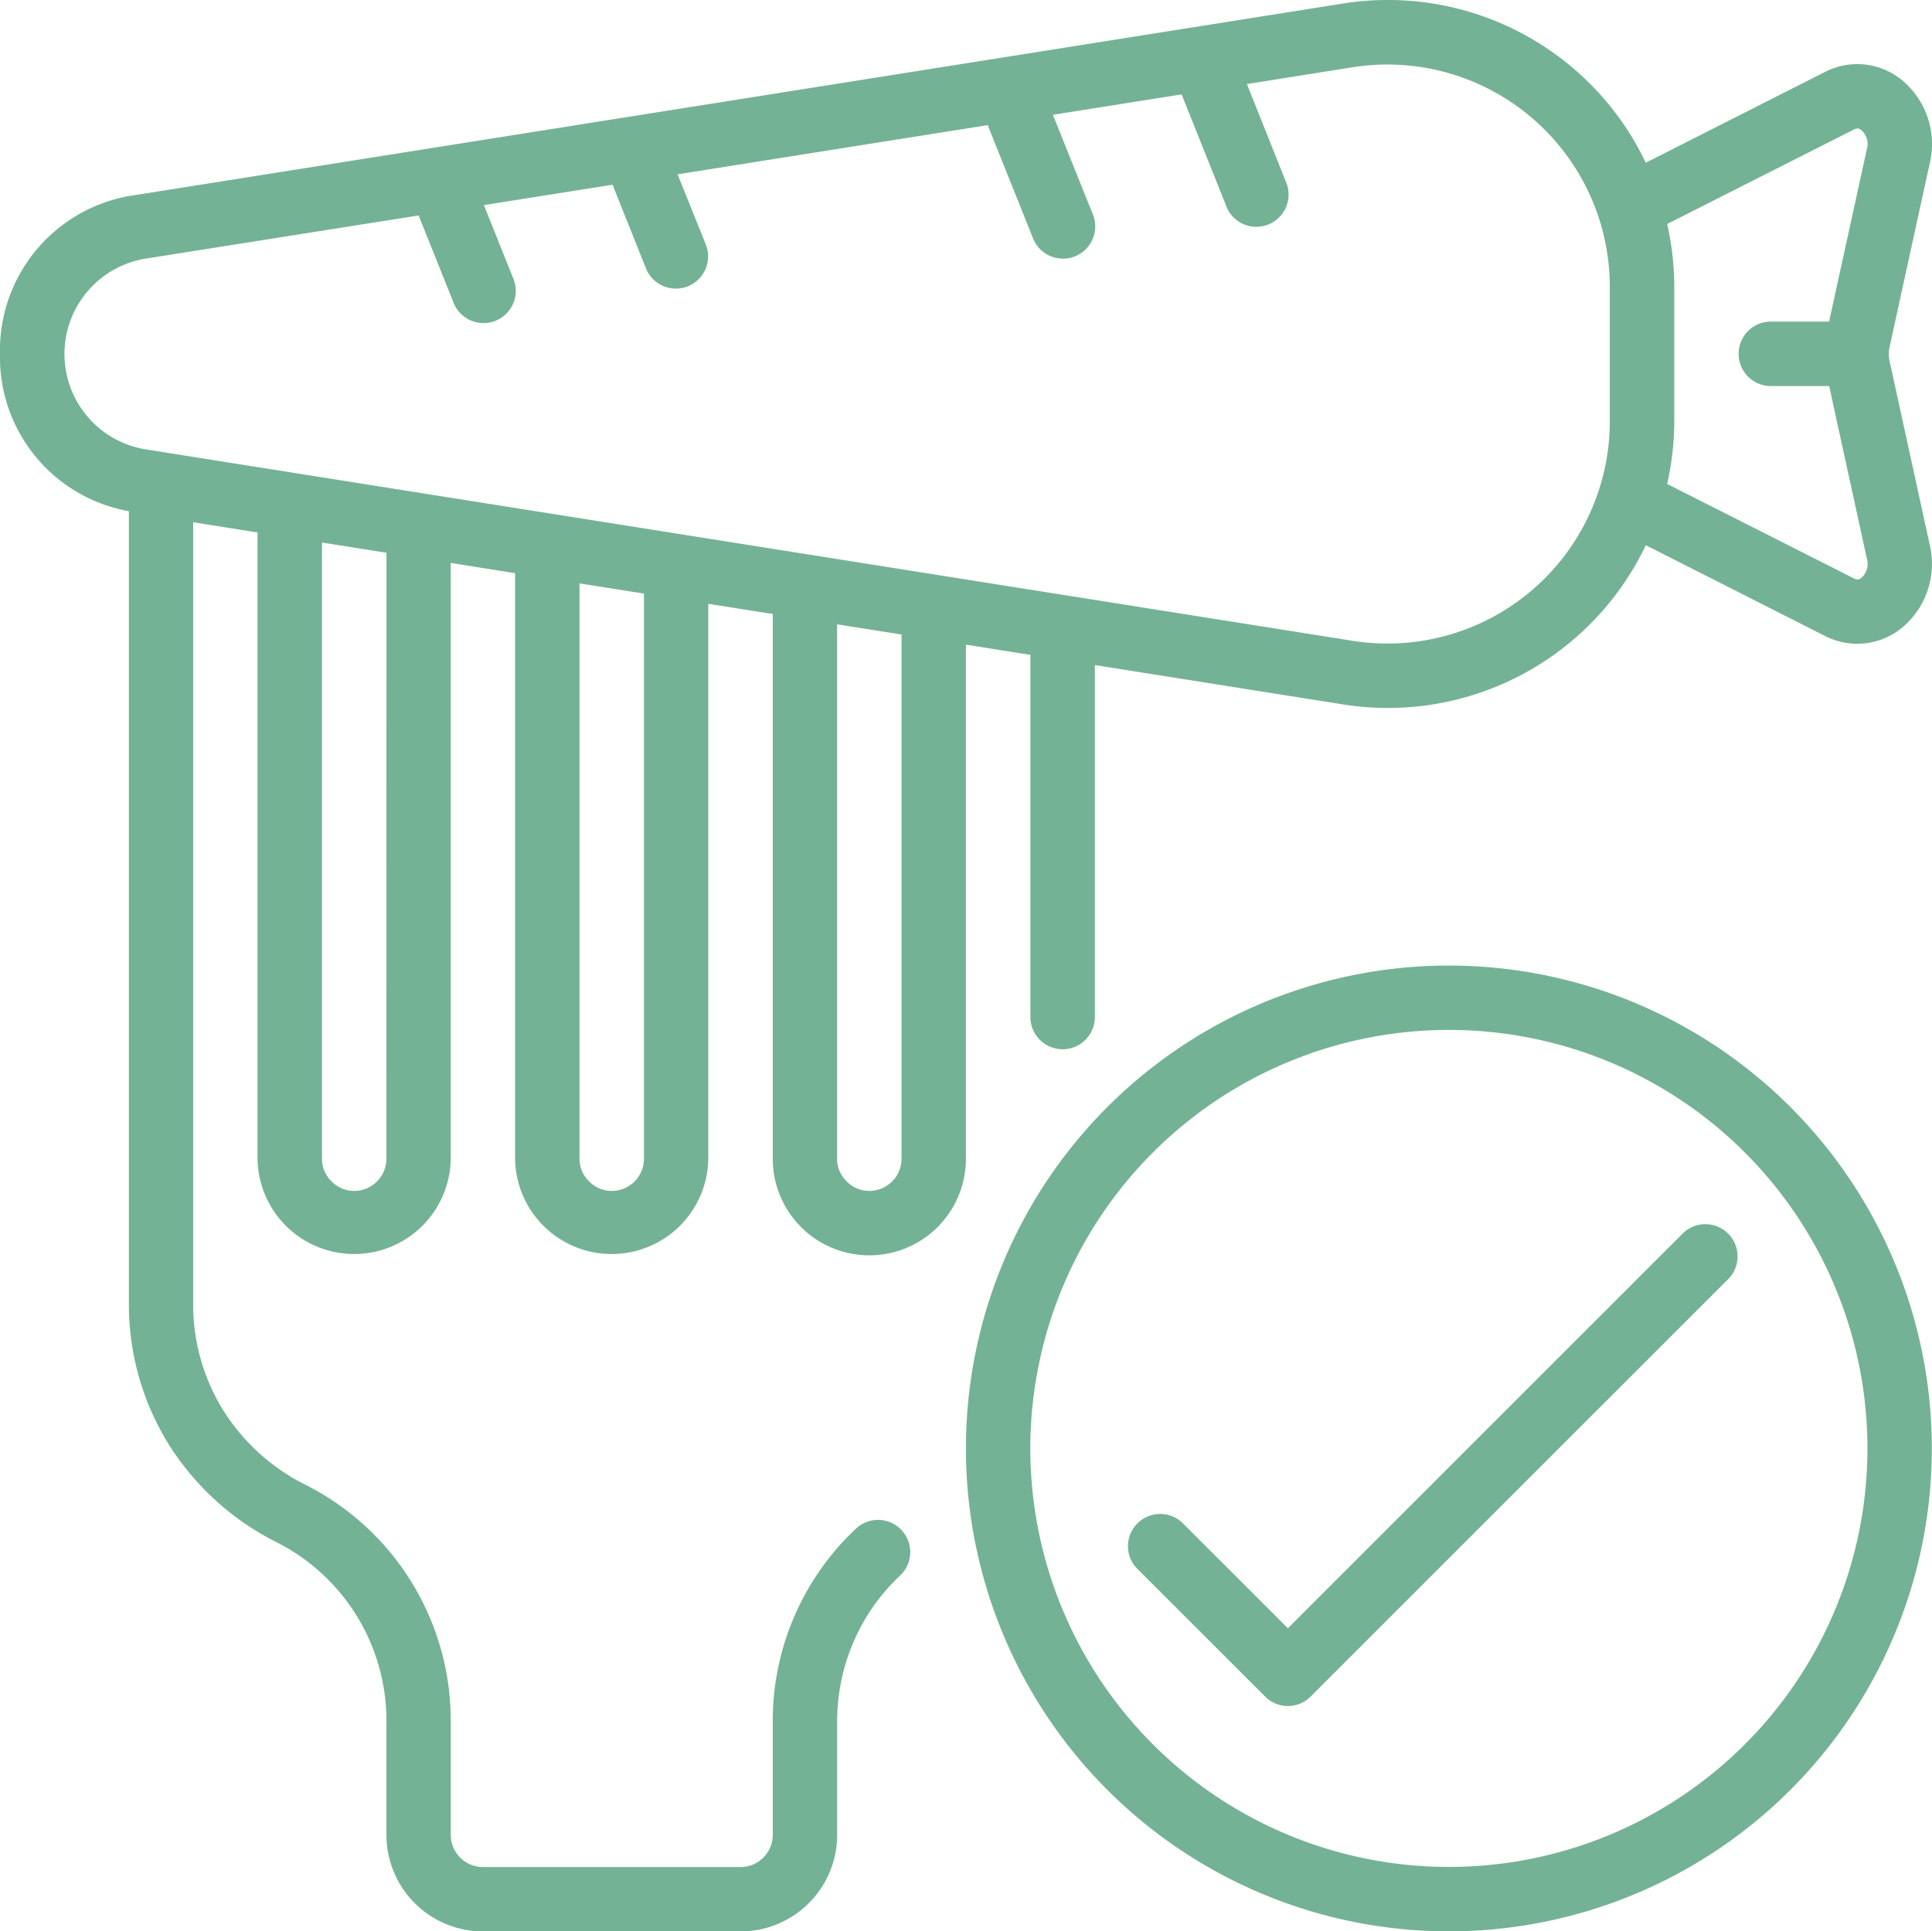
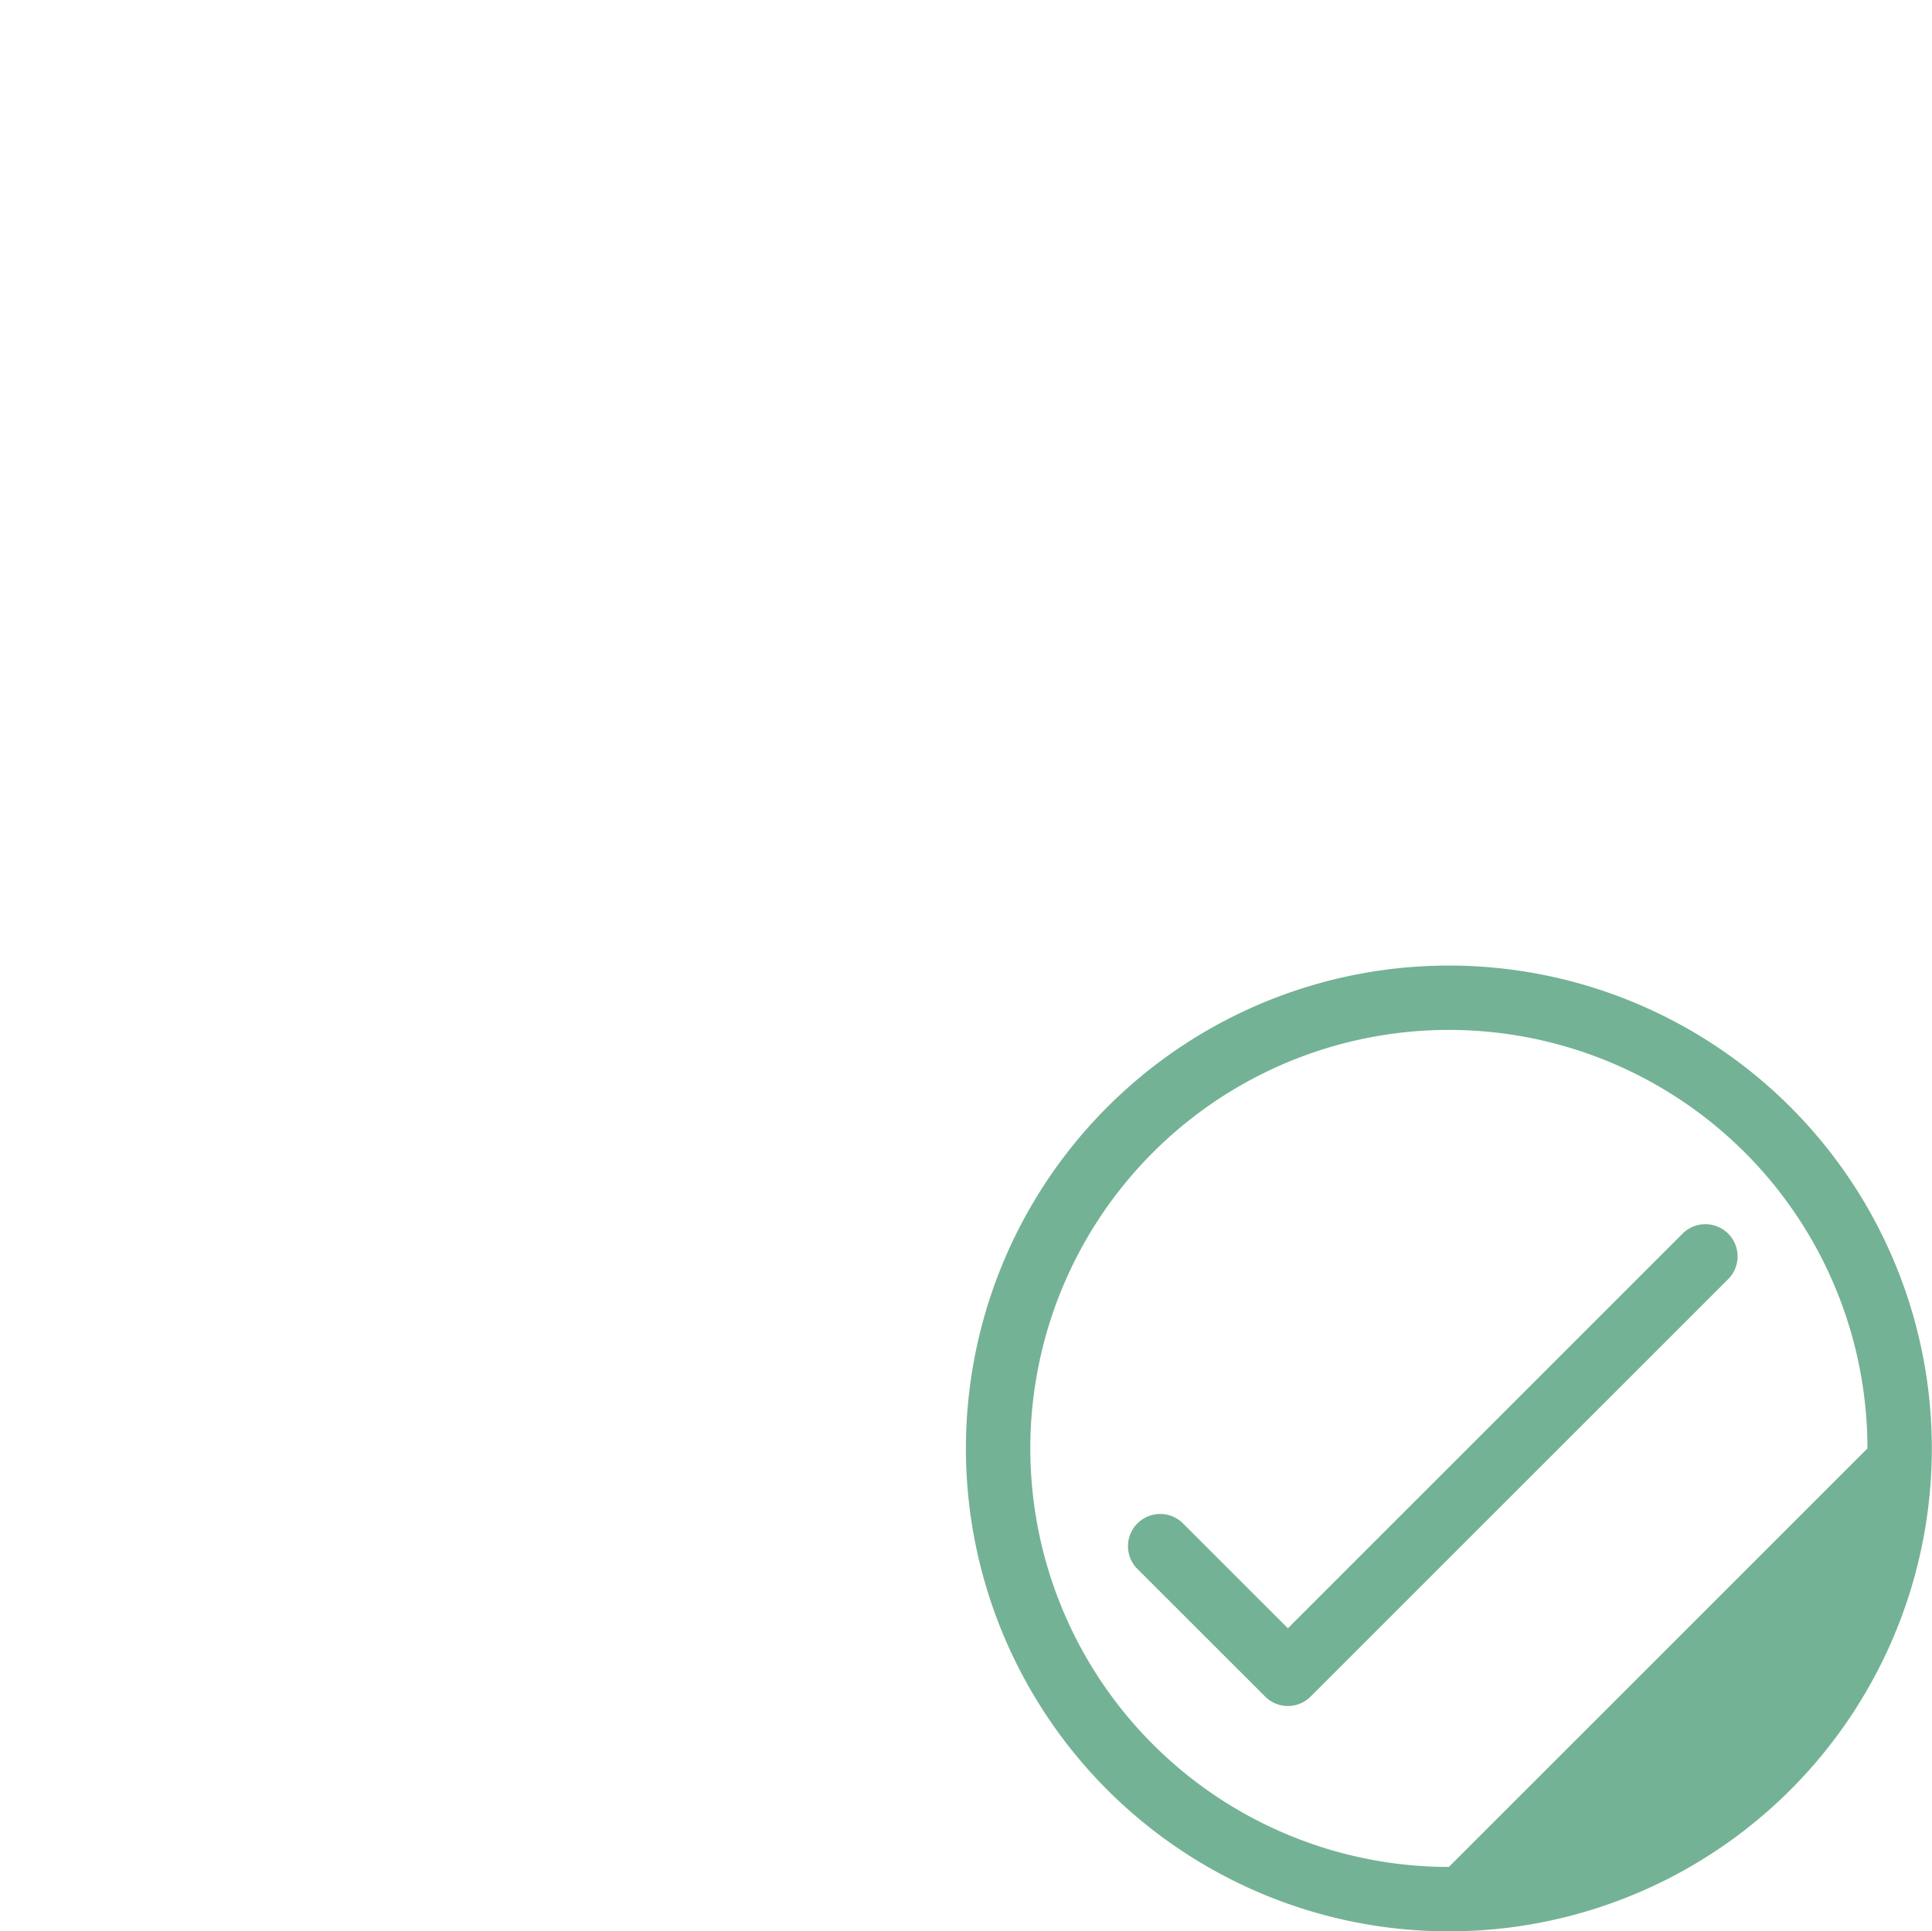
<svg xmlns="http://www.w3.org/2000/svg" width="119.856" height="119.83" viewBox="0 0 119.856 119.83">
  <defs>
    <style> .cls-1 { fill: #74b295; } </style>
  </defs>
  <g id="Group_317" data-name="Group 317" transform="translate(0)">
-     <path id="Path_129" data-name="Path 129" class="cls-1" d="M50.73,364.947A29.961,29.961,0,1,0,80.69,394.908,29.96,29.96,0,0,0,50.73,364.947m0,55.925a25.966,25.966,0,1,1,25.965-25.964A25.965,25.965,0,0,1,50.73,420.872" transform="translate(39.155 -305.039)" />
+     <path id="Path_129" data-name="Path 129" class="cls-1" d="M50.73,364.947A29.961,29.961,0,1,0,80.69,394.908,29.96,29.96,0,0,0,50.73,364.947m0,55.925a25.966,25.966,0,1,1,25.965-25.964" transform="translate(39.155 -305.039)" />
    <path id="Path_130" data-name="Path 130" class="cls-1" d="M58.755,371.054,34.2,395.608l-6.578-6.575a2,2,0,0,0-2.825,2.825l7.992,7.986a1.99,1.99,0,0,0,2.822,0L61.58,373.879a2,2,0,0,0-2.825-2.825" transform="translate(45.697 -294.582)" />
-     <path id="Path_131" data-name="Path 131" class="cls-1" d="M0,366.139A9.7,9.7,0,0,0,7.995,375.9v49.226a16.449,16.449,0,0,0,2.458,8.65,16.774,16.774,0,0,0,6.633,6.059,12.41,12.41,0,0,1,6.887,11.137v7.052a5.991,5.991,0,0,0,5.99,5.993H45.942a5.991,5.991,0,0,0,5.993-5.993v-7.052a12.441,12.441,0,0,1,1.852-6.524,12.128,12.128,0,0,1,2.075-2.528,2,2,0,0,0-2.7-2.949,16.34,16.34,0,0,0-5.222,12v7.052a2,2,0,0,1-2,2H29.963a2,2,0,0,1-2-2v-7.052a16.381,16.381,0,0,0-9.083-14.7,12.742,12.742,0,0,1-5.035-4.593,12.445,12.445,0,0,1-1.861-6.55V376.586l3.993.635v38.853a5.993,5.993,0,0,0,11.985,0V379.111l3.993.635v36.328a5.993,5.993,0,0,0,11.985,0V381.647l4,.632v33.8a5.991,5.991,0,1,0,11.983,0V384.18l4,.635v22.47a2,2,0,1,0,4,0V385.447l15.425,2.447a17.722,17.722,0,0,0,18.754-9.882l11.137,5.641a4.385,4.385,0,0,0,4.7-.473A5.15,5.15,0,0,0,119.718,378l-2.493-11.411a2.043,2.043,0,0,1,0-.877l2.493-11.411a5.148,5.148,0,0,0-1.783-5.193,4.378,4.378,0,0,0-4.7-.47L102.1,354.28A17.722,17.722,0,0,0,83.338,344.4L8.416,356.283A9.723,9.723,0,0,0,0,366.139m23.971,49.935a2,2,0,0,1-2,2,1.965,1.965,0,0,1-1.422-.612,1.927,1.927,0,0,1-.574-1.388v-38.23l4,.635Zm15.979,0a2,2,0,0,1-2,2,1.966,1.966,0,0,1-1.425-.612,1.939,1.939,0,0,1-.574-1.388V380.38l4,.632Zm15.979,0a2,2,0,0,1-2,2,1.966,1.966,0,0,1-1.425-.612,1.939,1.939,0,0,1-.574-1.388V382.92l4,.632Zm59.1-63.863a.371.371,0,0,1,.447.052,1.15,1.15,0,0,1,.338,1.174l-2.343,10.7h-3.612a2,2,0,0,0,0,4h3.618l2.343,10.73a1.138,1.138,0,0,1-.34,1.163.362.362,0,0,1-.444.052l-11.61-5.871a17.838,17.838,0,0,0,.441-3.93v-8.269a17.833,17.833,0,0,0-.439-3.93ZM9.039,360.23l16.931-2.678,2.141,5.344a2,2,0,1,0,3.71-1.486l-1.8-4.5L38,355.645l2.1,5.254a2,2,0,0,0,3.71-1.489L42.035,355l19.239-3.053,2.784,6.951a2,2,0,1,0,3.71-1.486l-2.45-6.105,7.986-1.267,2.741,6.858a2,2,0,1,0,3.71-1.48l-2.4-6.019,6.607-1.05a13.8,13.8,0,0,1,15.906,13.668v8.269A13.793,13.793,0,0,1,83.964,383.95L9.039,372.065a5.994,5.994,0,0,1,0-11.835" transform="translate(0 -344.184)" />
  </g>
</svg>